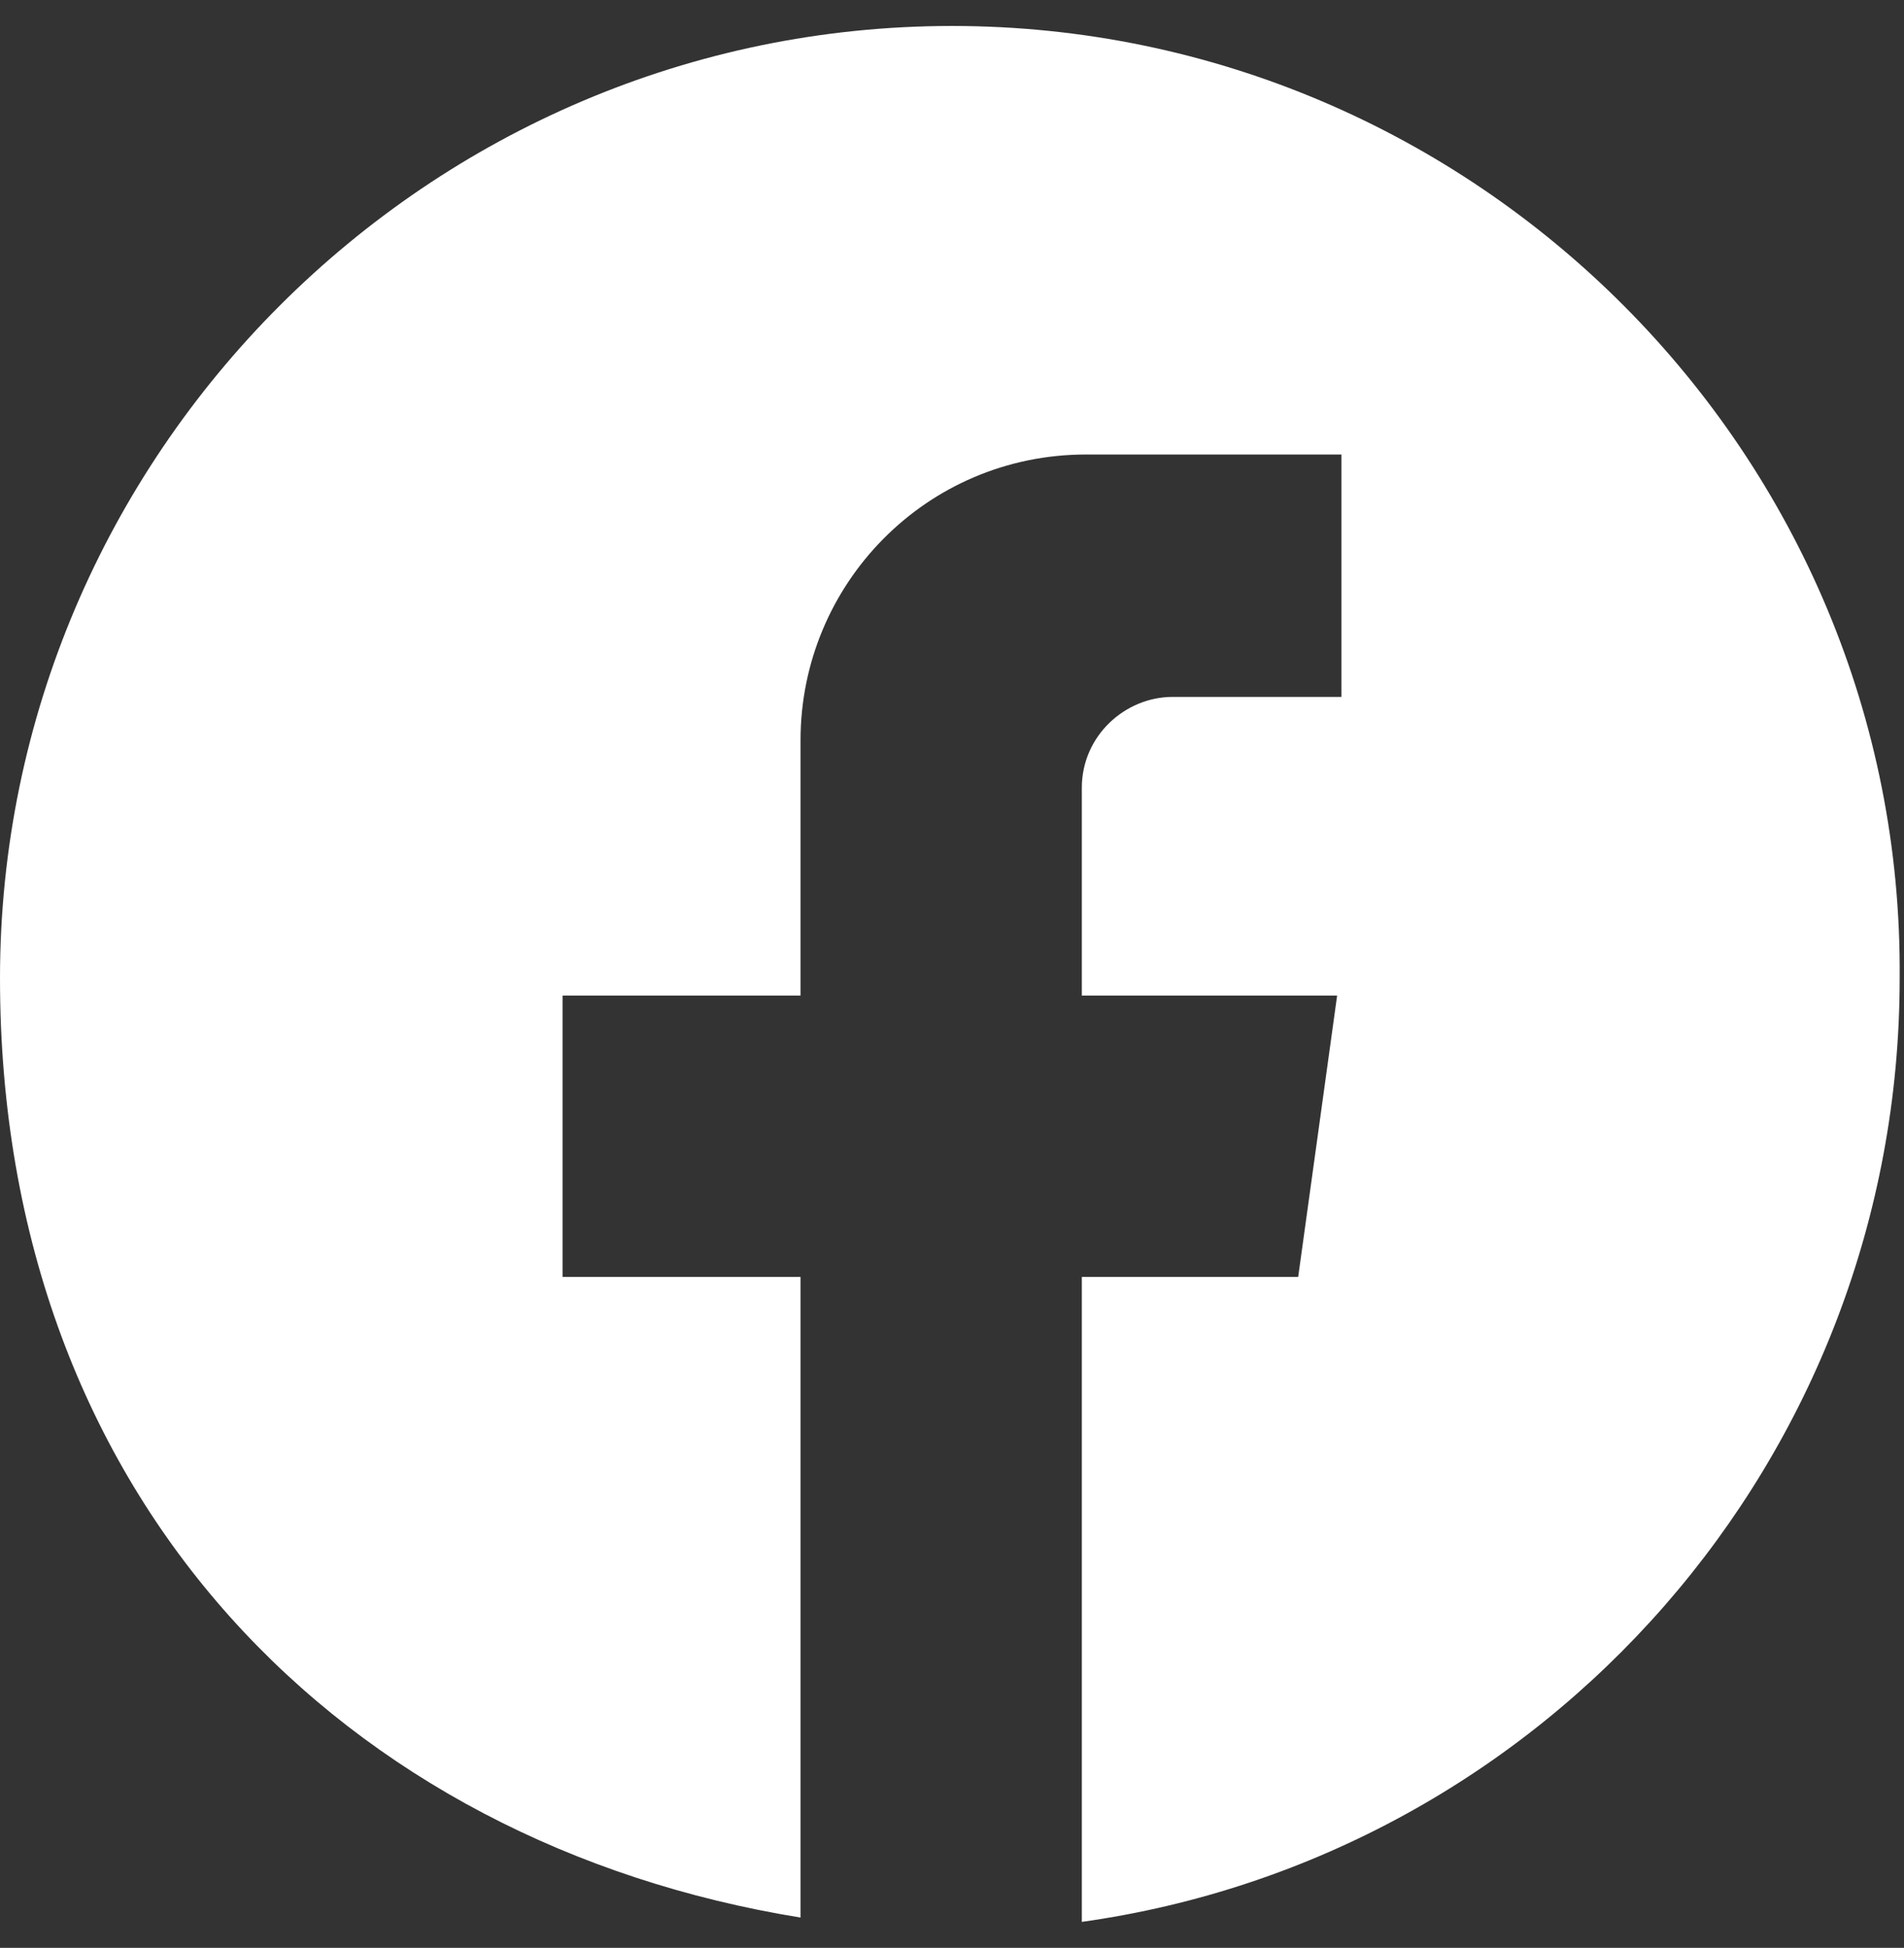
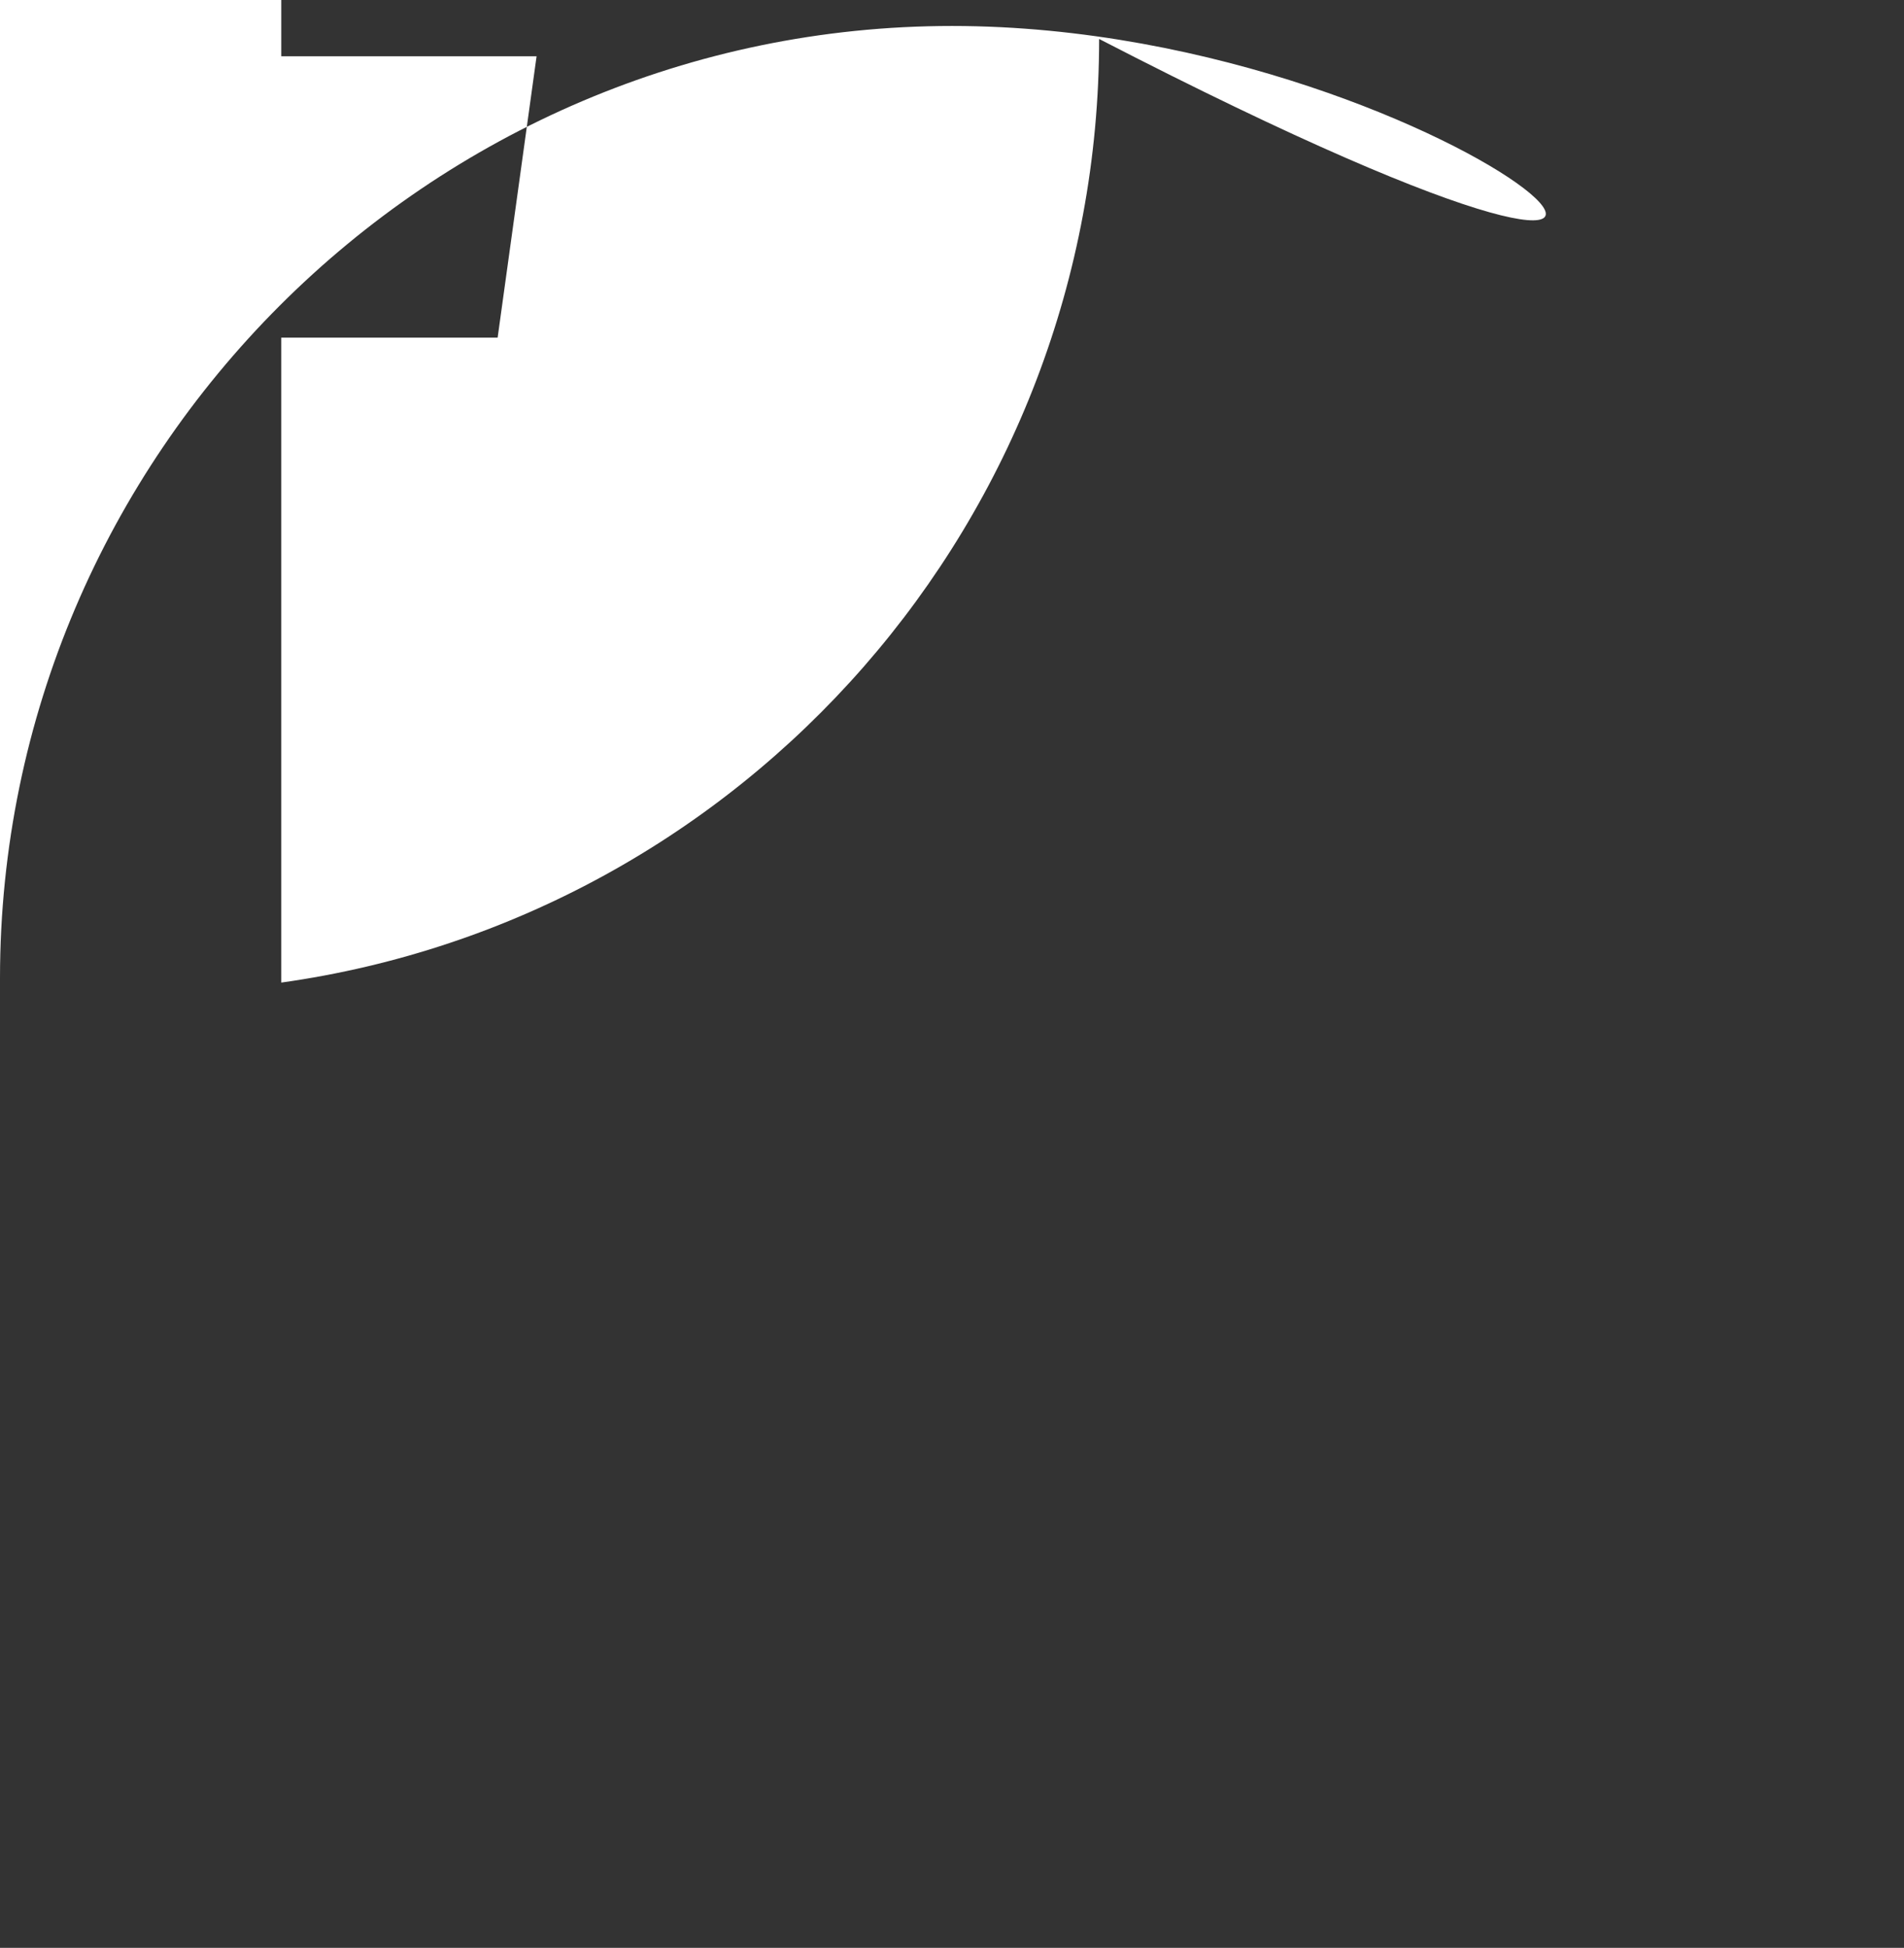
<svg xmlns="http://www.w3.org/2000/svg" id="_圖層_1" data-name="圖層_1" version="1.1" viewBox="0 0 44 45">
  <rect x="0" y="0" width="44" height="45" fill="#333333" stroke="none" />
  <defs>
    <style>
      .st0 {
        fill: #fff;
      }
    </style>
  </defs>
-   <path class="st0" d="M22,.6C9.9.6,0,10.5,0,22.6s8,20,18.5,21.7c0,0,0,0,0,0v-14.8h-5.5v-6.5h5.5v-5.9c0-3.6,2.9-6.6,6.6-6.6h0s0,0,0,0h5.9v5.6h-3.9c-1.1,0-2.1.9-2.1,2.1h0v4.8h5.9l-.9,6.5h-5v14.9c10.7-1.5,18.9-10.7,18.9-21.8h0C44,10.5,34.1.6,22,.6Z" />
+   <path class="st0" d="M22,.6C9.9.6,0,10.5,0,22.6c0,0,0,0,0,0v-14.8h-5.5v-6.5h5.5v-5.9c0-3.6,2.9-6.6,6.6-6.6h0s0,0,0,0h5.9v5.6h-3.9c-1.1,0-2.1.9-2.1,2.1h0v4.8h5.9l-.9,6.5h-5v14.9c10.7-1.5,18.9-10.7,18.9-21.8h0C44,10.5,34.1.6,22,.6Z" />
</svg>